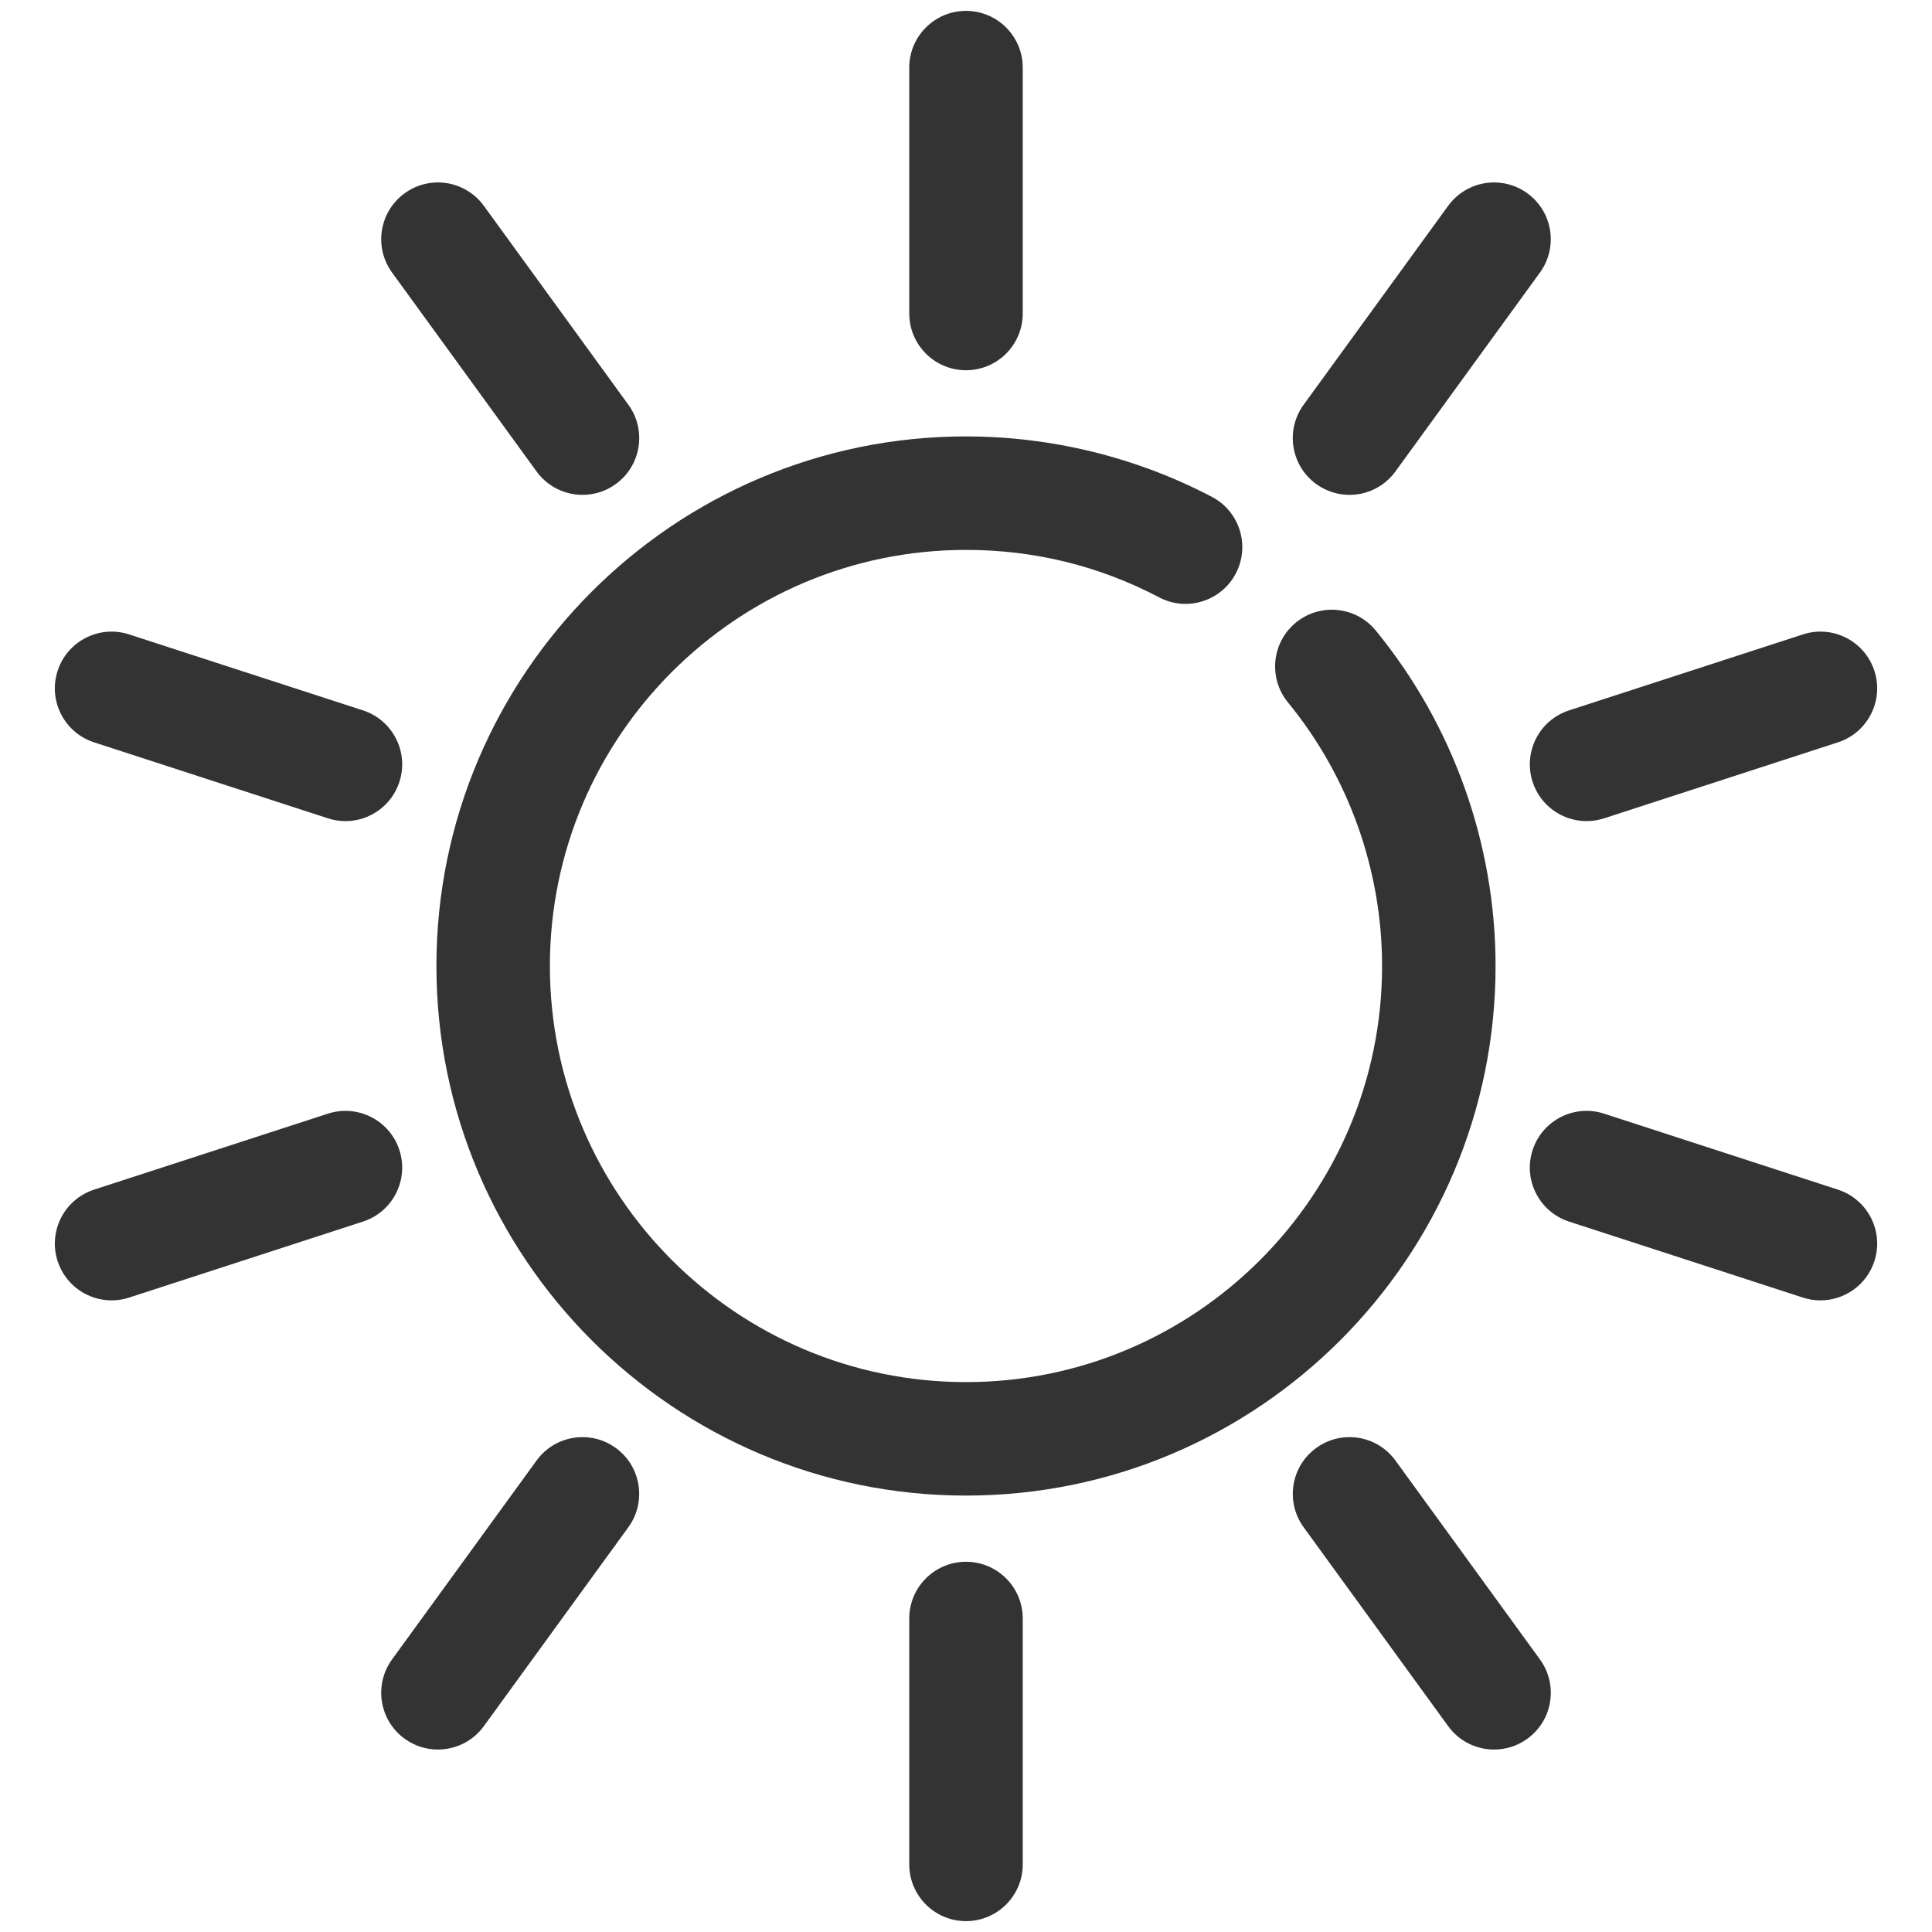
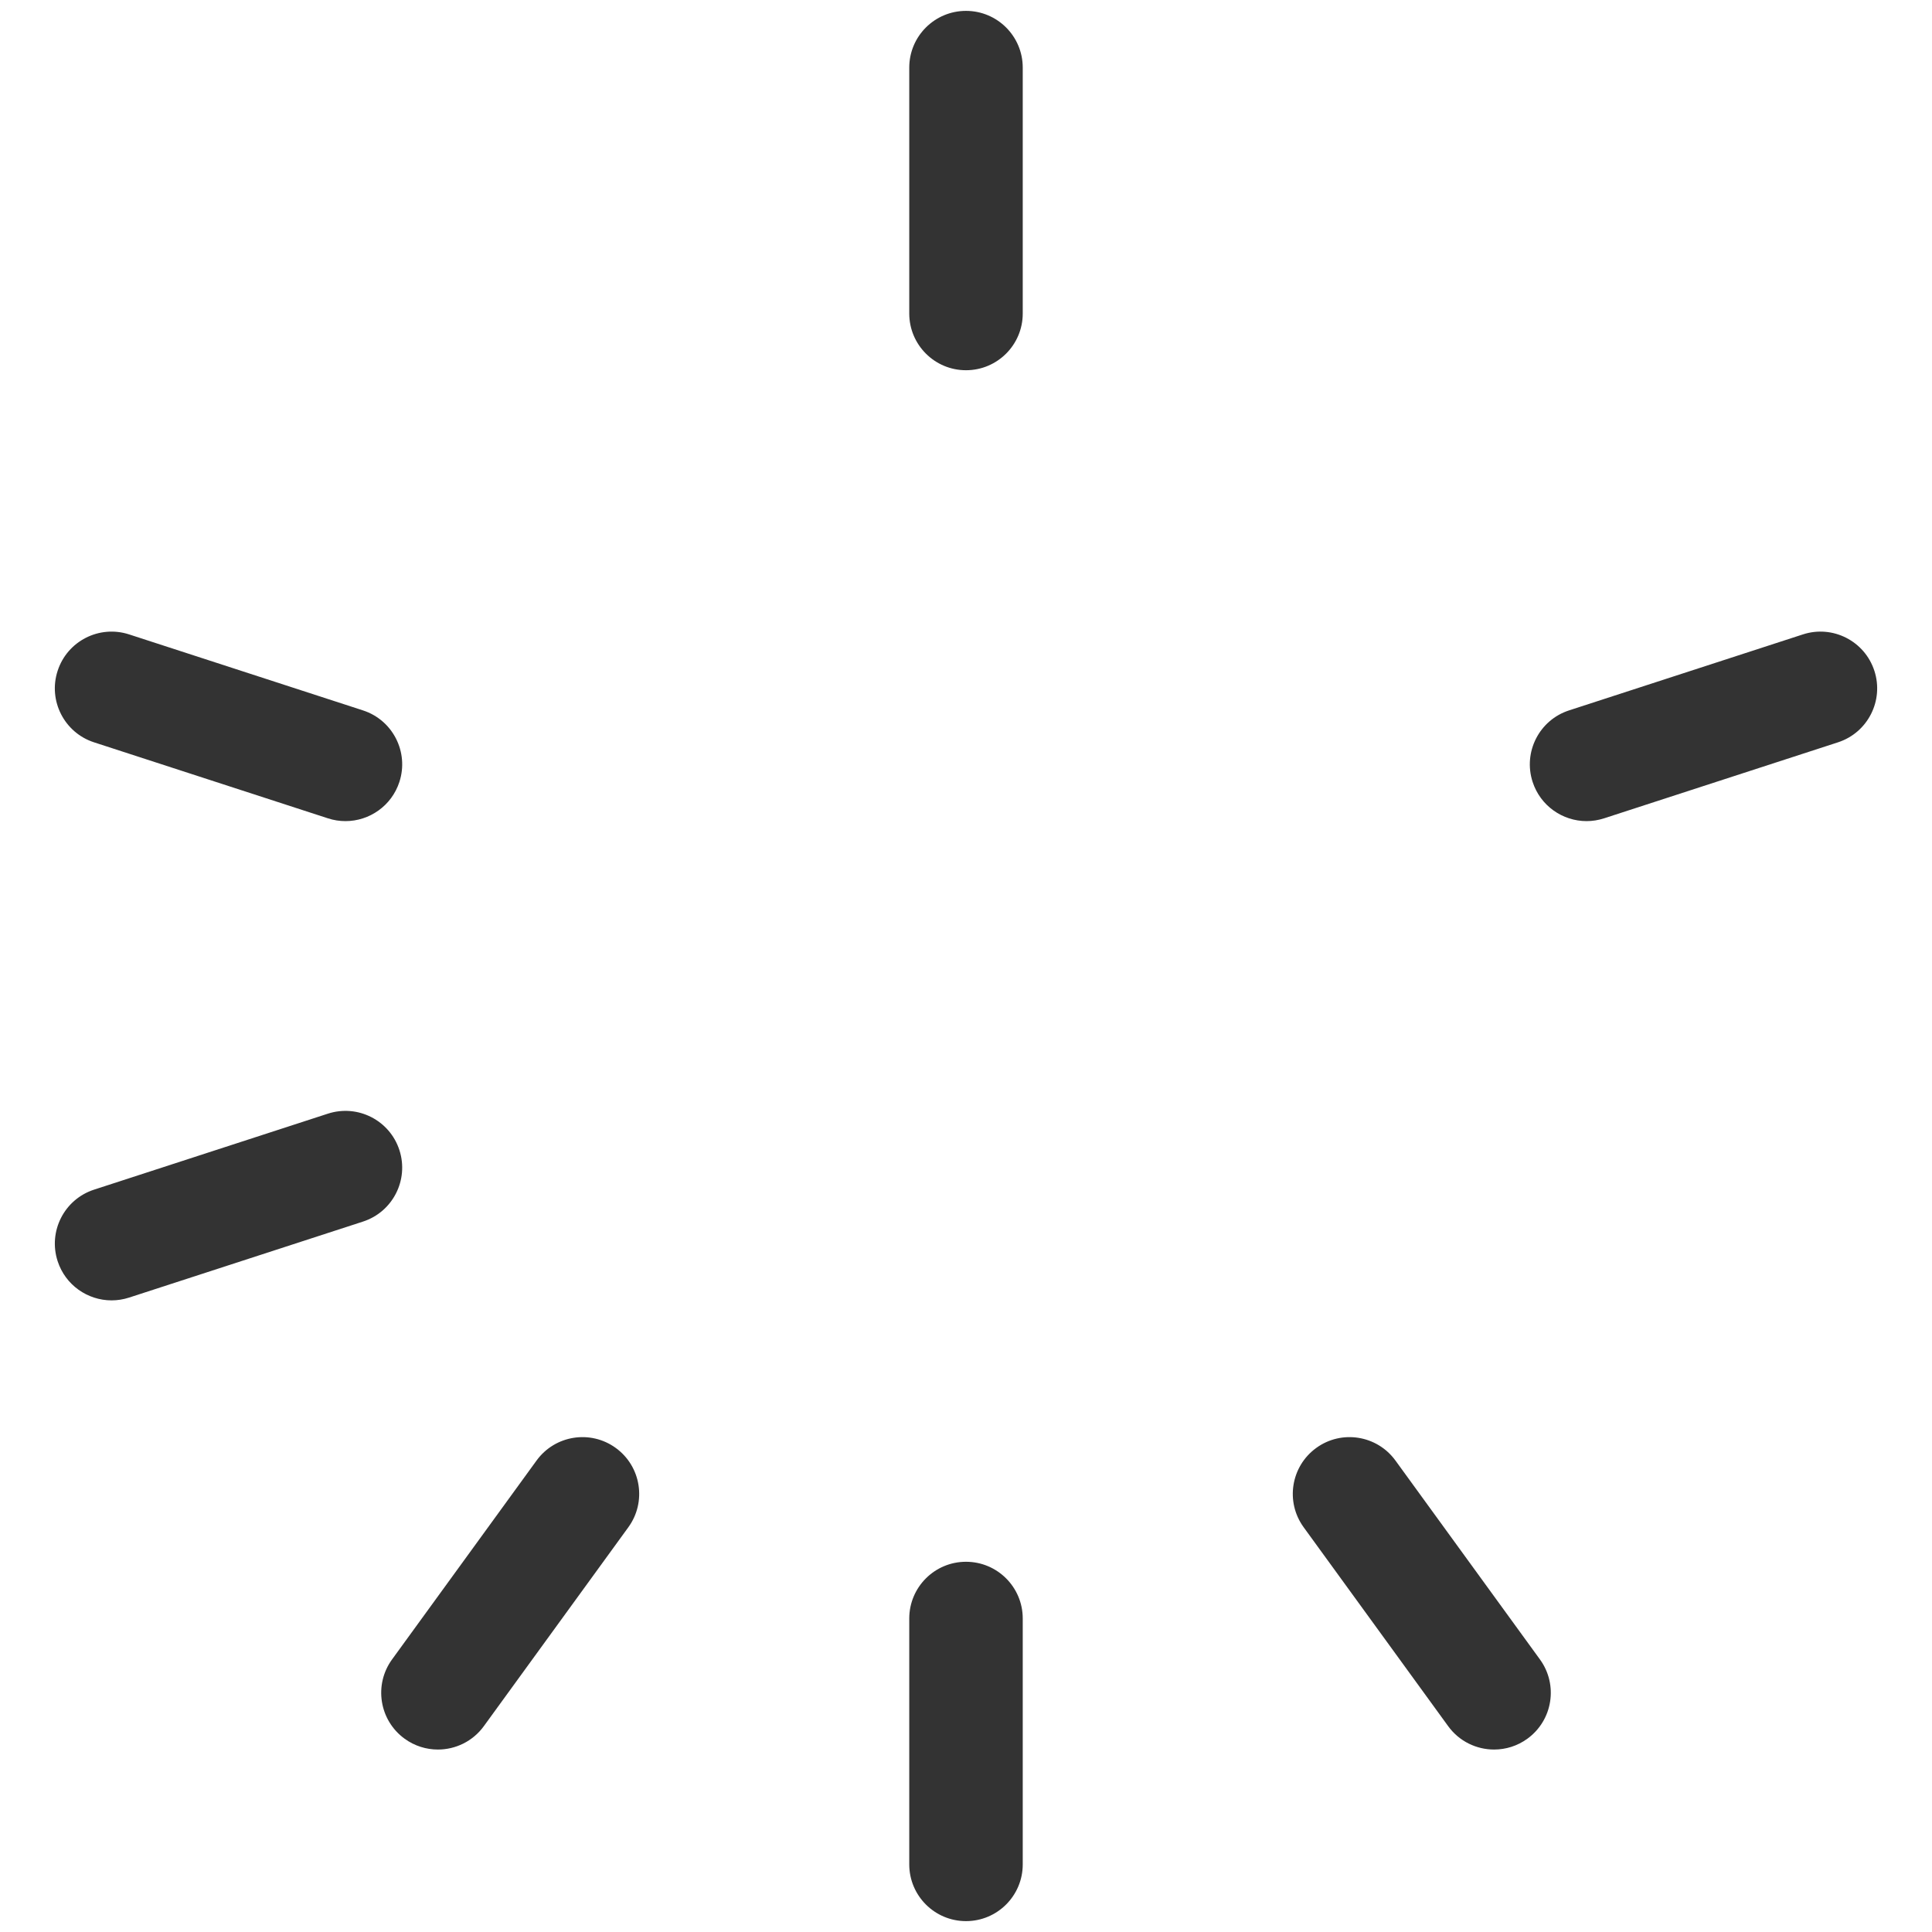
<svg xmlns="http://www.w3.org/2000/svg" id="uuid-4e4d6bb1-82ac-4078-971b-900bb827ffdc" data-name="Ebene_1" viewBox="0 0 100 100">
  <defs>
    <style>
      .uuid-0c762de0-e7c0-4076-af92-e662fd153f15 {
        fill: #333;
      }
    </style>
  </defs>
-   <path class="uuid-0c762de0-e7c0-4076-af92-e662fd153f15" d="M50,77.411c-15.114,0-27.411-12.296-27.411-27.411s12.296-27.411,27.411-27.411c4.43,0,8.832,1.083,12.73,3.13,1.436.754,1.988,2.53,1.234,3.966-.755,1.436-2.53,1.989-3.966,1.234-3.103-1.63-6.467-2.456-9.999-2.456-11.875,0-21.537,9.661-21.537,21.537s9.661,21.537,21.537,21.537,21.537-9.661,21.537-21.537c0-4.965-1.729-9.811-4.871-13.642-1.028-1.254-.845-3.105.409-4.133,1.253-1.029,3.104-.846,4.133.409,4,4.879,6.203,11.046,6.203,17.366,0,15.114-12.296,27.411-27.411,27.411Z" />
-   <path class="uuid-0c762de0-e7c0-4076-af92-e662fd153f15" d="M69.849,25.614c-.599,0-1.203-.182-1.724-.561-1.312-.954-1.603-2.79-.65-4.102l7.48-10.296c.953-1.313,2.79-1.604,4.102-.65,1.312.954,1.603,2.79.65,4.102l-7.48,10.296c-.575.791-1.47,1.211-2.378,1.211Z" />
  <path class="uuid-0c762de0-e7c0-4076-af92-e662fd153f15" d="M82.12,42.501c-1.238,0-2.389-.789-2.792-2.03-.501-1.543.343-3.2,1.885-3.701l12.104-3.933c1.545-.503,3.199.343,3.701,1.885.501,1.543-.343,3.2-1.885,3.701l-12.104,3.933c-.302.098-.607.145-.908.145Z" />
-   <path class="uuid-0c762de0-e7c0-4076-af92-e662fd153f15" d="M94.225,67.307c-.301,0-.606-.046-.908-.145l-12.104-3.933c-1.542-.501-2.387-2.158-1.885-3.701.501-1.542,2.158-2.389,3.701-1.885l12.104,3.933c1.542.501,2.387,2.158,1.885,3.701-.403,1.241-1.555,2.03-2.792,2.03Z" />
  <path class="uuid-0c762de0-e7c0-4076-af92-e662fd153f15" d="M77.334,90.556c-.908,0-1.804-.42-2.378-1.211l-7.48-10.296c-.953-1.312-.663-3.148.65-4.102,1.311-.955,3.148-.662,4.102.65l7.48,10.296c.953,1.312.663,3.148-.65,4.102-.521.379-1.125.561-1.724.561Z" />
  <path class="uuid-0c762de0-e7c0-4076-af92-e662fd153f15" d="M50,99.437c-1.622,0-2.937-1.315-2.937-2.937v-12.726c0-1.622,1.315-2.937,2.937-2.937s2.937,1.315,2.937,2.937v12.726c0,1.622-1.315,2.937-2.937,2.937Z" />
  <path class="uuid-0c762de0-e7c0-4076-af92-e662fd153f15" d="M22.666,90.556c-.599,0-1.203-.182-1.724-.561-1.312-.954-1.603-2.79-.65-4.102l7.48-10.296c.953-1.312,2.79-1.605,4.102-.65,1.312.954,1.603,2.79.65,4.102l-7.48,10.296c-.575.791-1.47,1.211-2.378,1.211Z" />
  <path class="uuid-0c762de0-e7c0-4076-af92-e662fd153f15" d="M5.775,67.307c-1.238,0-2.389-.789-2.792-2.03-.501-1.543.343-3.2,1.885-3.701l12.104-3.933c1.544-.501,3.2.343,3.701,1.885.501,1.543-.343,3.2-1.885,3.701l-12.104,3.933c-.302.098-.607.145-.908.145Z" />
  <path class="uuid-0c762de0-e7c0-4076-af92-e662fd153f15" d="M17.88,42.501c-.301,0-.606-.046-.908-.145l-12.104-3.933c-1.542-.501-2.387-2.158-1.885-3.701.501-1.542,2.156-2.387,3.701-1.885l12.104,3.933c1.542.501,2.387,2.158,1.885,3.701-.403,1.241-1.555,2.03-2.792,2.03Z" />
-   <path class="uuid-0c762de0-e7c0-4076-af92-e662fd153f15" d="M30.151,25.614c-.908,0-1.804-.42-2.378-1.211l-7.48-10.296c-.953-1.312-.663-3.148.65-4.102,1.311-.954,3.147-.663,4.102.65l7.48,10.296c.953,1.312.663,3.148-.65,4.102-.521.379-1.125.561-1.724.561Z" />
  <path class="uuid-0c762de0-e7c0-4076-af92-e662fd153f15" d="M50,19.163c-1.622,0-2.937-1.315-2.937-2.937V3.5c0-1.622,1.315-2.937,2.937-2.937s2.937,1.315,2.937,2.937v12.726c0,1.622-1.315,2.937-2.937,2.937Z" />
</svg>